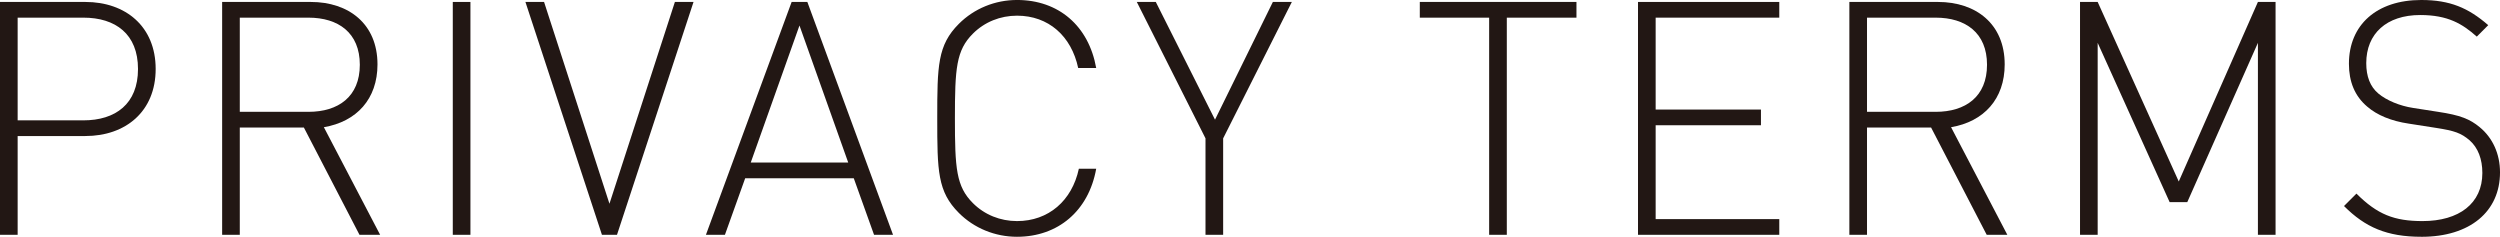
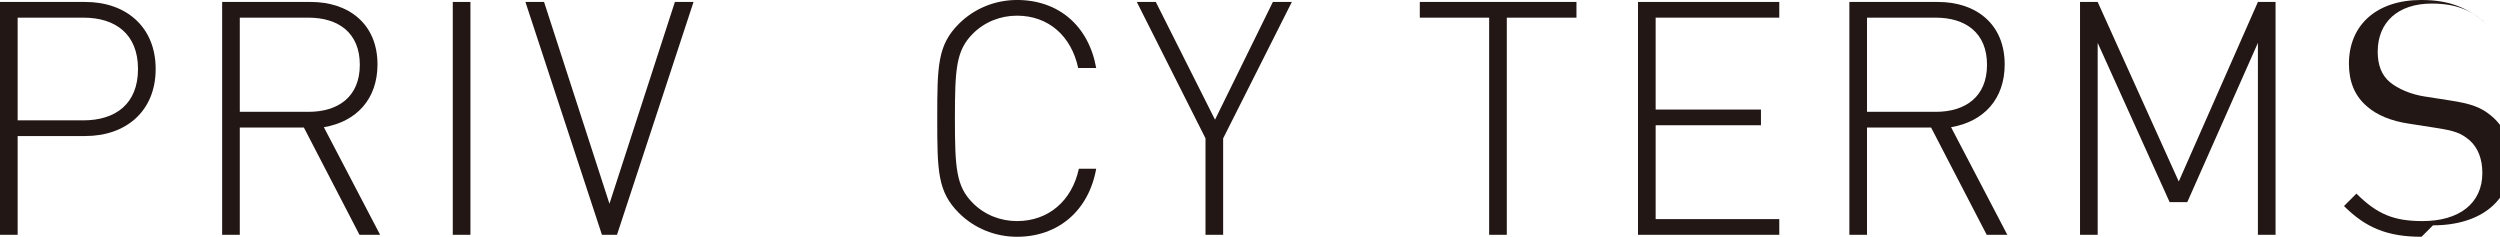
<svg xmlns="http://www.w3.org/2000/svg" id="_レイヤー_2" width="139.382" height="13.201" viewBox="0 0 139.382 13.201">
  <defs>
    <style>.cls-1{fill:#221714;stroke-width:0px;}</style>
  </defs>
  <g id="_テキスト">
    <path class="cls-1" d="M4.759,7.585H.984v5.507h-.984V.109h4.759c2.243,0,3.92,1.367,3.92,3.737s-1.677,3.738-3.92,3.738ZM4.649.984H.984v5.726h3.665c1.787,0,3.045-.912,3.045-2.863S6.437.984,4.649.984Z" />
    <path class="cls-1" d="M20.043,13.092l-3.1-5.98h-3.574v5.98h-.984V.109h4.941c2.115,0,3.72,1.222,3.72,3.482,0,1.933-1.167,3.191-2.99,3.501l3.137,5.999h-1.149ZM17.198.984h-3.829v5.251h3.829c1.66,0,2.863-.839,2.863-2.625s-1.203-2.626-2.863-2.626Z" />
    <path class="cls-1" d="M25.244,13.092V.109h.984v12.982h-.984Z" />
    <path class="cls-1" d="M34.399,13.092h-.839L29.294.109h1.039l3.646,11.25L37.627.109h1.039l-4.267,12.982Z" />
-     <path class="cls-1" d="M48.731,13.092l-1.131-3.154h-6.054l-1.13,3.154h-1.059L44.136.109h.876l4.777,12.982h-1.058ZM44.573,1.422l-2.717,7.641h5.435l-2.718-7.641Z" />
    <path class="cls-1" d="M56.703,13.201c-1.222,0-2.389-.474-3.245-1.331-1.186-1.186-1.204-2.334-1.204-5.27s.019-4.085,1.204-5.27c.856-.857,2.023-1.331,3.245-1.331,2.315,0,3.993,1.44,4.413,3.792h-1.004c-.383-1.786-1.658-2.917-3.409-2.917-.93,0-1.806.347-2.462,1.003-.93.93-1.002,1.933-1.002,4.723s.072,3.793,1.002,4.723c.656.656,1.532,1.003,2.462,1.003,1.751,0,3.063-1.131,3.446-2.918h.967c-.42,2.353-2.134,3.793-4.413,3.793Z" />
    <path class="cls-1" d="M68.194,7.713v5.379h-.984v-5.379L63.38.109h1.059l3.301,6.564L70.966.109h1.058l-3.829,7.604Z" />
    <path class="cls-1" d="M84.009.984v12.107h-.985V.984h-3.866V.109h8.734v.875h-3.883Z" />
    <path class="cls-1" d="M91.323,13.092V.109h7.877v.875h-6.893v5.124h5.871v.875h-5.871v5.233h6.893v.875h-7.877Z" />
    <path class="cls-1" d="M110.765,13.092l-3.1-5.98h-3.574v5.98h-.984V.109h4.941c2.115,0,3.719,1.222,3.719,3.482,0,1.933-1.166,3.191-2.99,3.501l3.137,5.999h-1.148ZM107.92.984h-3.829v5.251h3.829c1.659,0,2.862-.839,2.862-2.625s-1.203-2.626-2.862-2.626Z" />
    <path class="cls-1" d="M125.885,13.092V2.389l-3.938,8.88h-.984l-4.012-8.88v10.703h-.984V.109h.984l4.521,10.01L125.885.109h.984v12.982h-.984Z" />
-     <path class="cls-1" d="M135.007,13.201c-1.934,0-3.137-.528-4.322-1.714l.693-.693c1.167,1.167,2.115,1.532,3.684,1.532,2.042,0,3.336-.984,3.336-2.681,0-.766-.236-1.404-.711-1.823-.474-.401-.82-.529-1.878-.693l-1.513-.236c-.985-.146-1.77-.475-2.316-.948-.693-.584-1.021-1.386-1.021-2.389,0-2.17,1.551-3.556,4.03-3.556,1.604,0,2.626.438,3.737,1.403l-.638.639c-.802-.711-1.604-1.204-3.154-1.204-1.878,0-3.009,1.04-3.009,2.681,0,.748.219,1.313.675,1.696s1.203.692,1.933.802l1.404.219c1.222.183,1.769.401,2.315.857.712.583,1.13,1.477,1.13,2.517,0,2.188-1.677,3.592-4.375,3.592Z" />
+     <path class="cls-1" d="M135.007,13.201c-1.934,0-3.137-.528-4.322-1.714l.693-.693c1.167,1.167,2.115,1.532,3.684,1.532,2.042,0,3.336-.984,3.336-2.681,0-.766-.236-1.404-.711-1.823-.474-.401-.82-.529-1.878-.693l-1.513-.236c-.985-.146-1.77-.475-2.316-.948-.693-.584-1.021-1.386-1.021-2.389,0-2.17,1.551-3.556,4.03-3.556,1.604,0,2.626.438,3.737,1.403c-.802-.711-1.604-1.204-3.154-1.204-1.878,0-3.009,1.04-3.009,2.681,0,.748.219,1.313.675,1.696s1.203.692,1.933.802l1.404.219c1.222.183,1.769.401,2.315.857.712.583,1.13,1.477,1.13,2.517,0,2.188-1.677,3.592-4.375,3.592Z" />
  </g>
</svg>